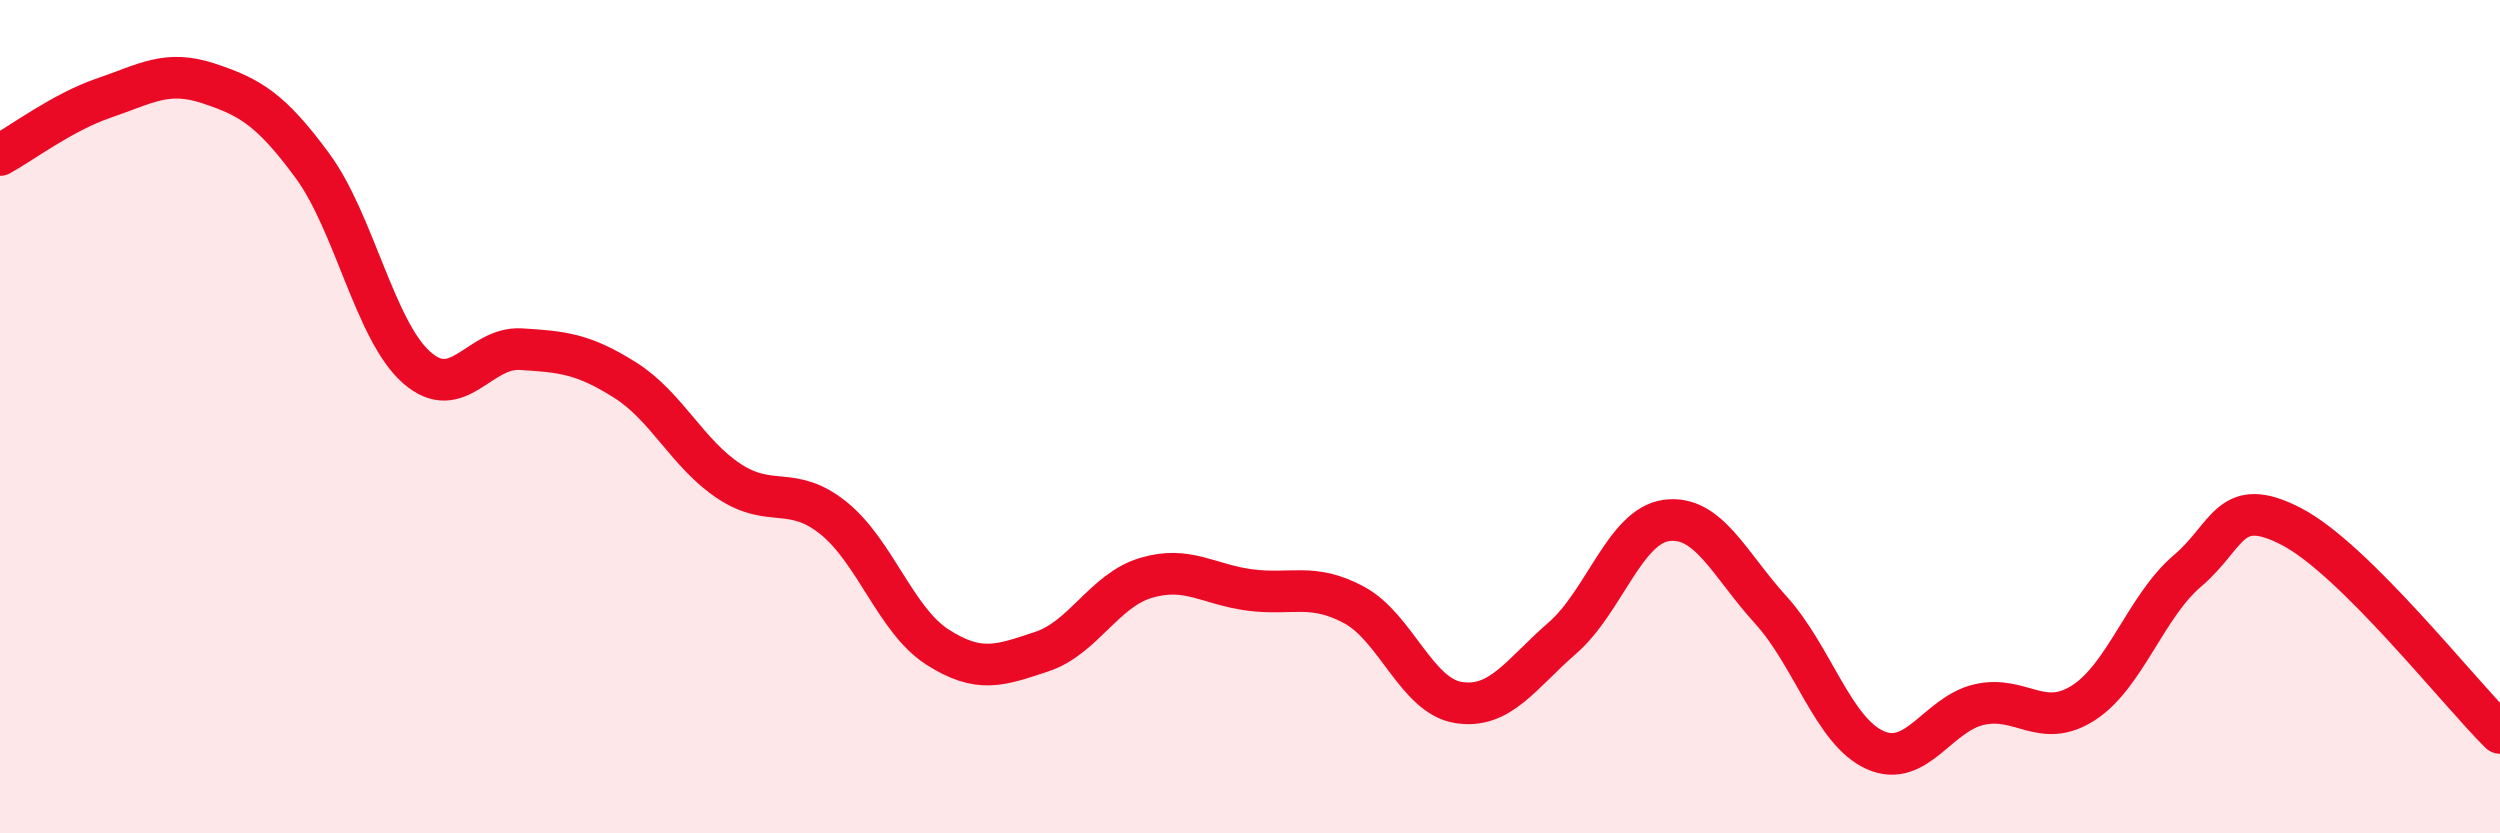
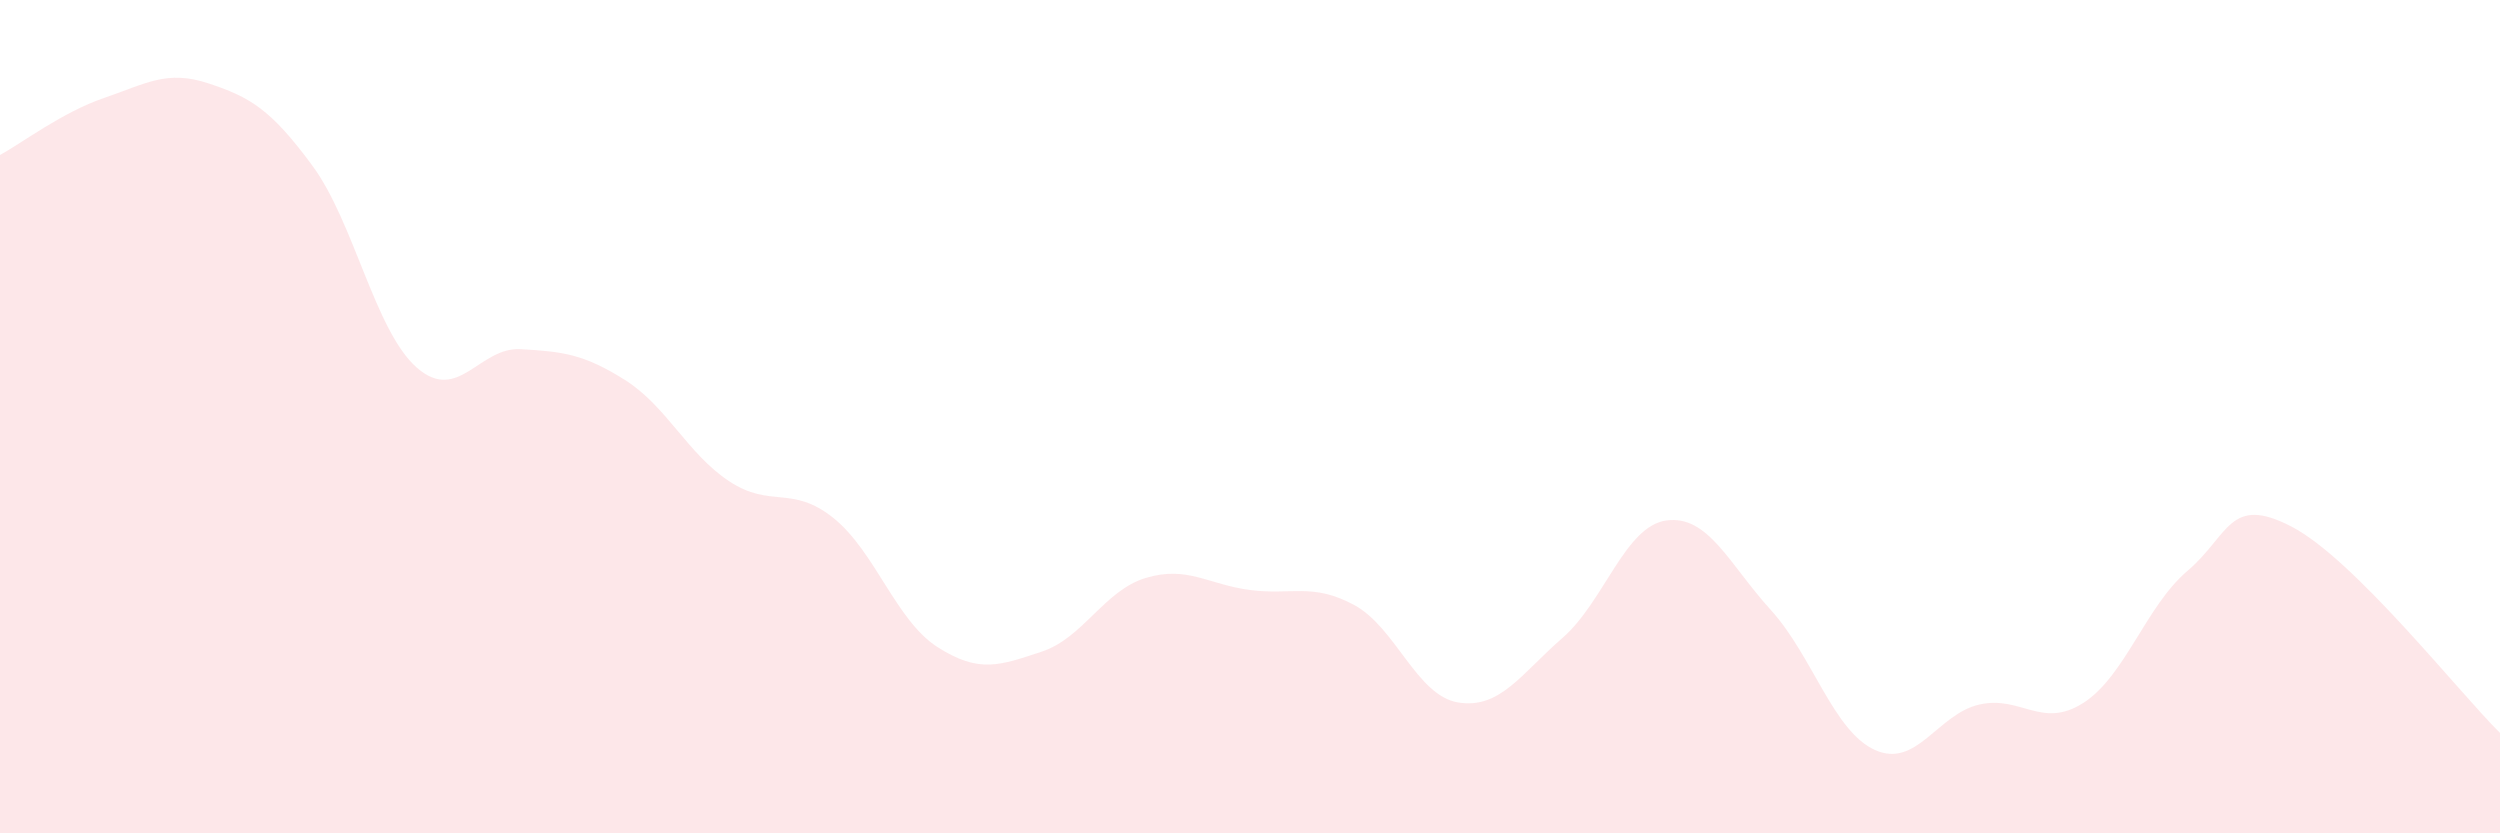
<svg xmlns="http://www.w3.org/2000/svg" width="60" height="20" viewBox="0 0 60 20">
  <path d="M 0,3.72 C 0.5,3.45 1.5,2.69 2.5,2.35 C 3.5,2.01 4,1.67 5,2 C 6,2.33 6.5,2.62 7.5,3.98 C 8.5,5.34 9,7.94 10,8.82 C 11,9.7 11.5,8.32 12.5,8.38 C 13.5,8.44 14,8.49 15,9.12 C 16,9.75 16.5,10.89 17.5,11.55 C 18.5,12.21 19,11.63 20,12.43 C 21,13.23 21.5,14.89 22.5,15.53 C 23.5,16.17 24,15.97 25,15.64 C 26,15.31 26.5,14.17 27.5,13.87 C 28.5,13.57 29,14.03 30,14.16 C 31,14.29 31.5,13.98 32.5,14.52 C 33.5,15.06 34,16.7 35,16.86 C 36,17.02 36.5,16.18 37.5,15.31 C 38.5,14.44 39,12.62 40,12.49 C 41,12.36 41.5,13.54 42.5,14.64 C 43.5,15.74 44,17.55 45,18 C 46,18.45 46.5,17.14 47.5,16.91 C 48.5,16.68 49,17.51 50,16.87 C 51,16.23 51.5,14.55 52.5,13.7 C 53.5,12.85 53.5,11.86 55,12.64 C 56.5,13.42 59,16.6 60,17.59L60 20L0 20Z" fill="#EB0A25" opacity="0.1" stroke-linecap="round" stroke-linejoin="round" />
-   <path d="M 0,3.72 C 0.5,3.45 1.5,2.69 2.5,2.35 C 3.5,2.01 4,1.67 5,2 C 6,2.33 6.5,2.62 7.5,3.98 C 8.5,5.34 9,7.94 10,8.82 C 11,9.7 11.5,8.32 12.5,8.38 C 13.5,8.44 14,8.49 15,9.12 C 16,9.75 16.5,10.89 17.5,11.55 C 18.5,12.21 19,11.63 20,12.43 C 21,13.23 21.5,14.89 22.5,15.53 C 23.5,16.17 24,15.97 25,15.64 C 26,15.31 26.5,14.17 27.5,13.87 C 28.5,13.57 29,14.03 30,14.16 C 31,14.29 31.5,13.98 32.5,14.52 C 33.5,15.06 34,16.7 35,16.86 C 36,17.02 36.5,16.18 37.5,15.31 C 38.5,14.44 39,12.62 40,12.49 C 41,12.36 41.5,13.54 42.5,14.64 C 43.5,15.74 44,17.55 45,18 C 46,18.45 46.5,17.14 47.5,16.91 C 48.5,16.68 49,17.51 50,16.87 C 51,16.23 51.5,14.55 52.5,13.7 C 53.5,12.85 53.5,11.86 55,12.64 C 56.5,13.42 59,16.6 60,17.59" stroke="#EB0A25" stroke-width="1" fill="none" stroke-linecap="round" stroke-linejoin="round" />
</svg>